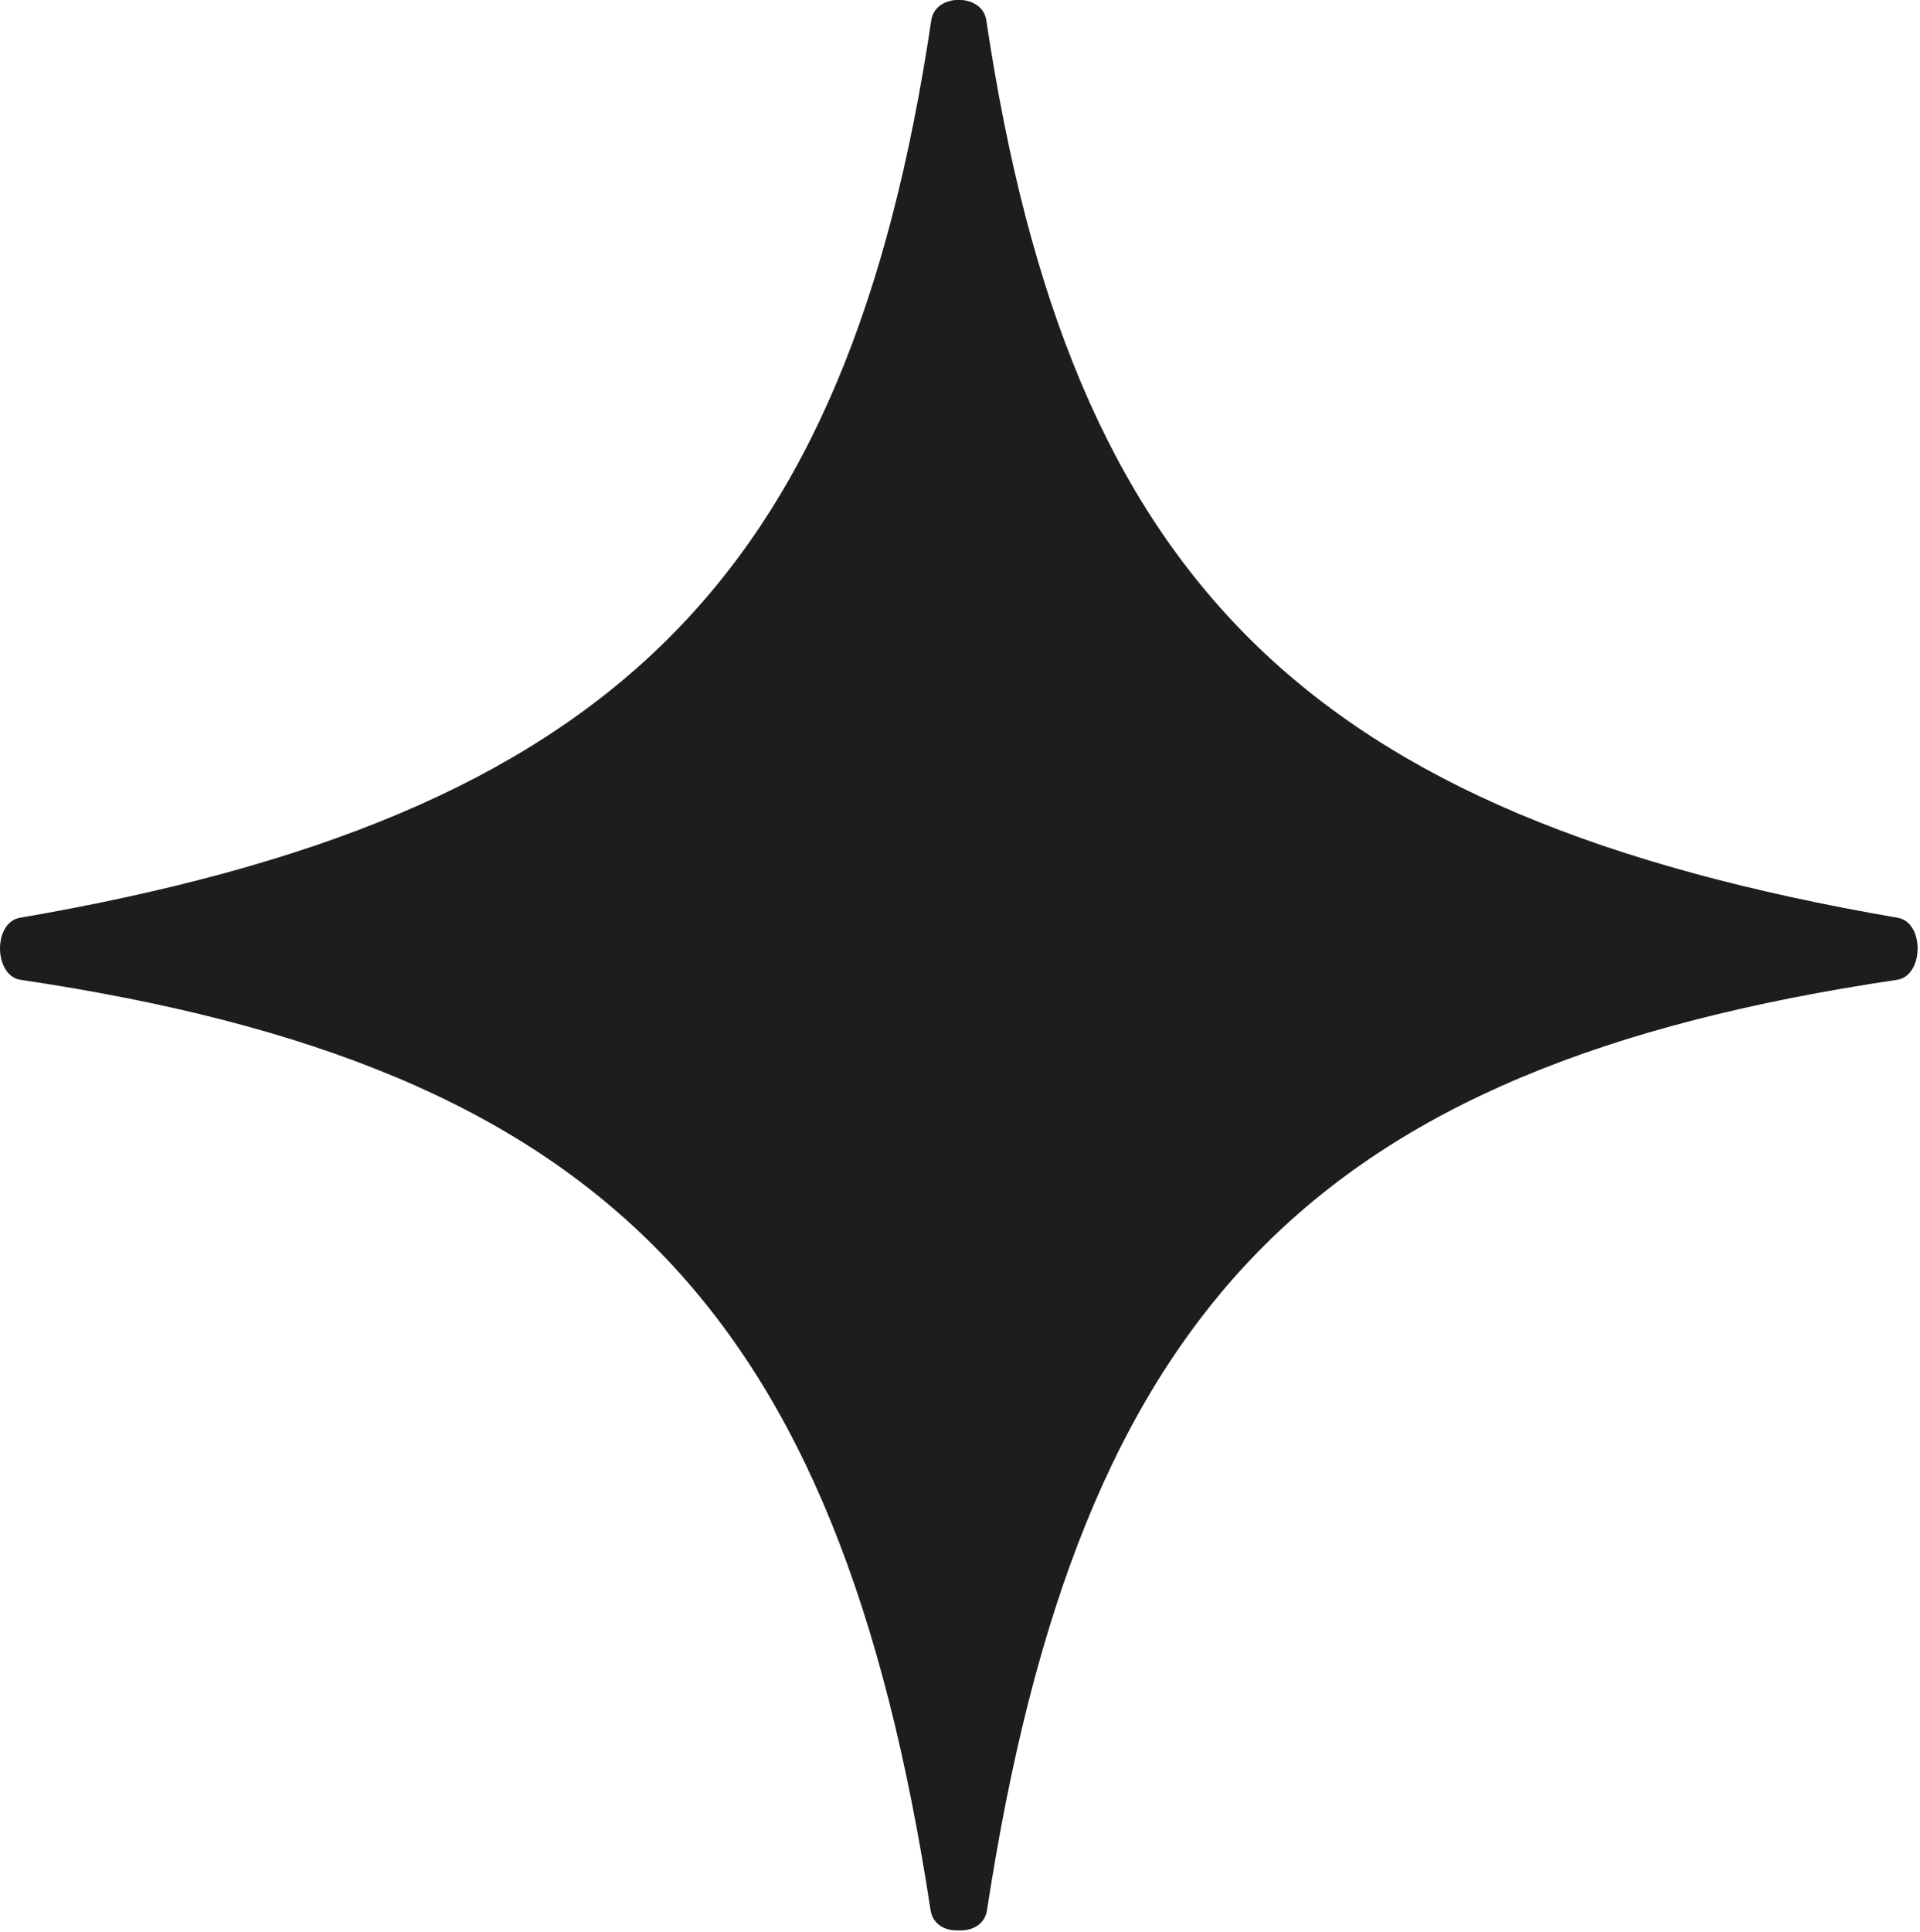
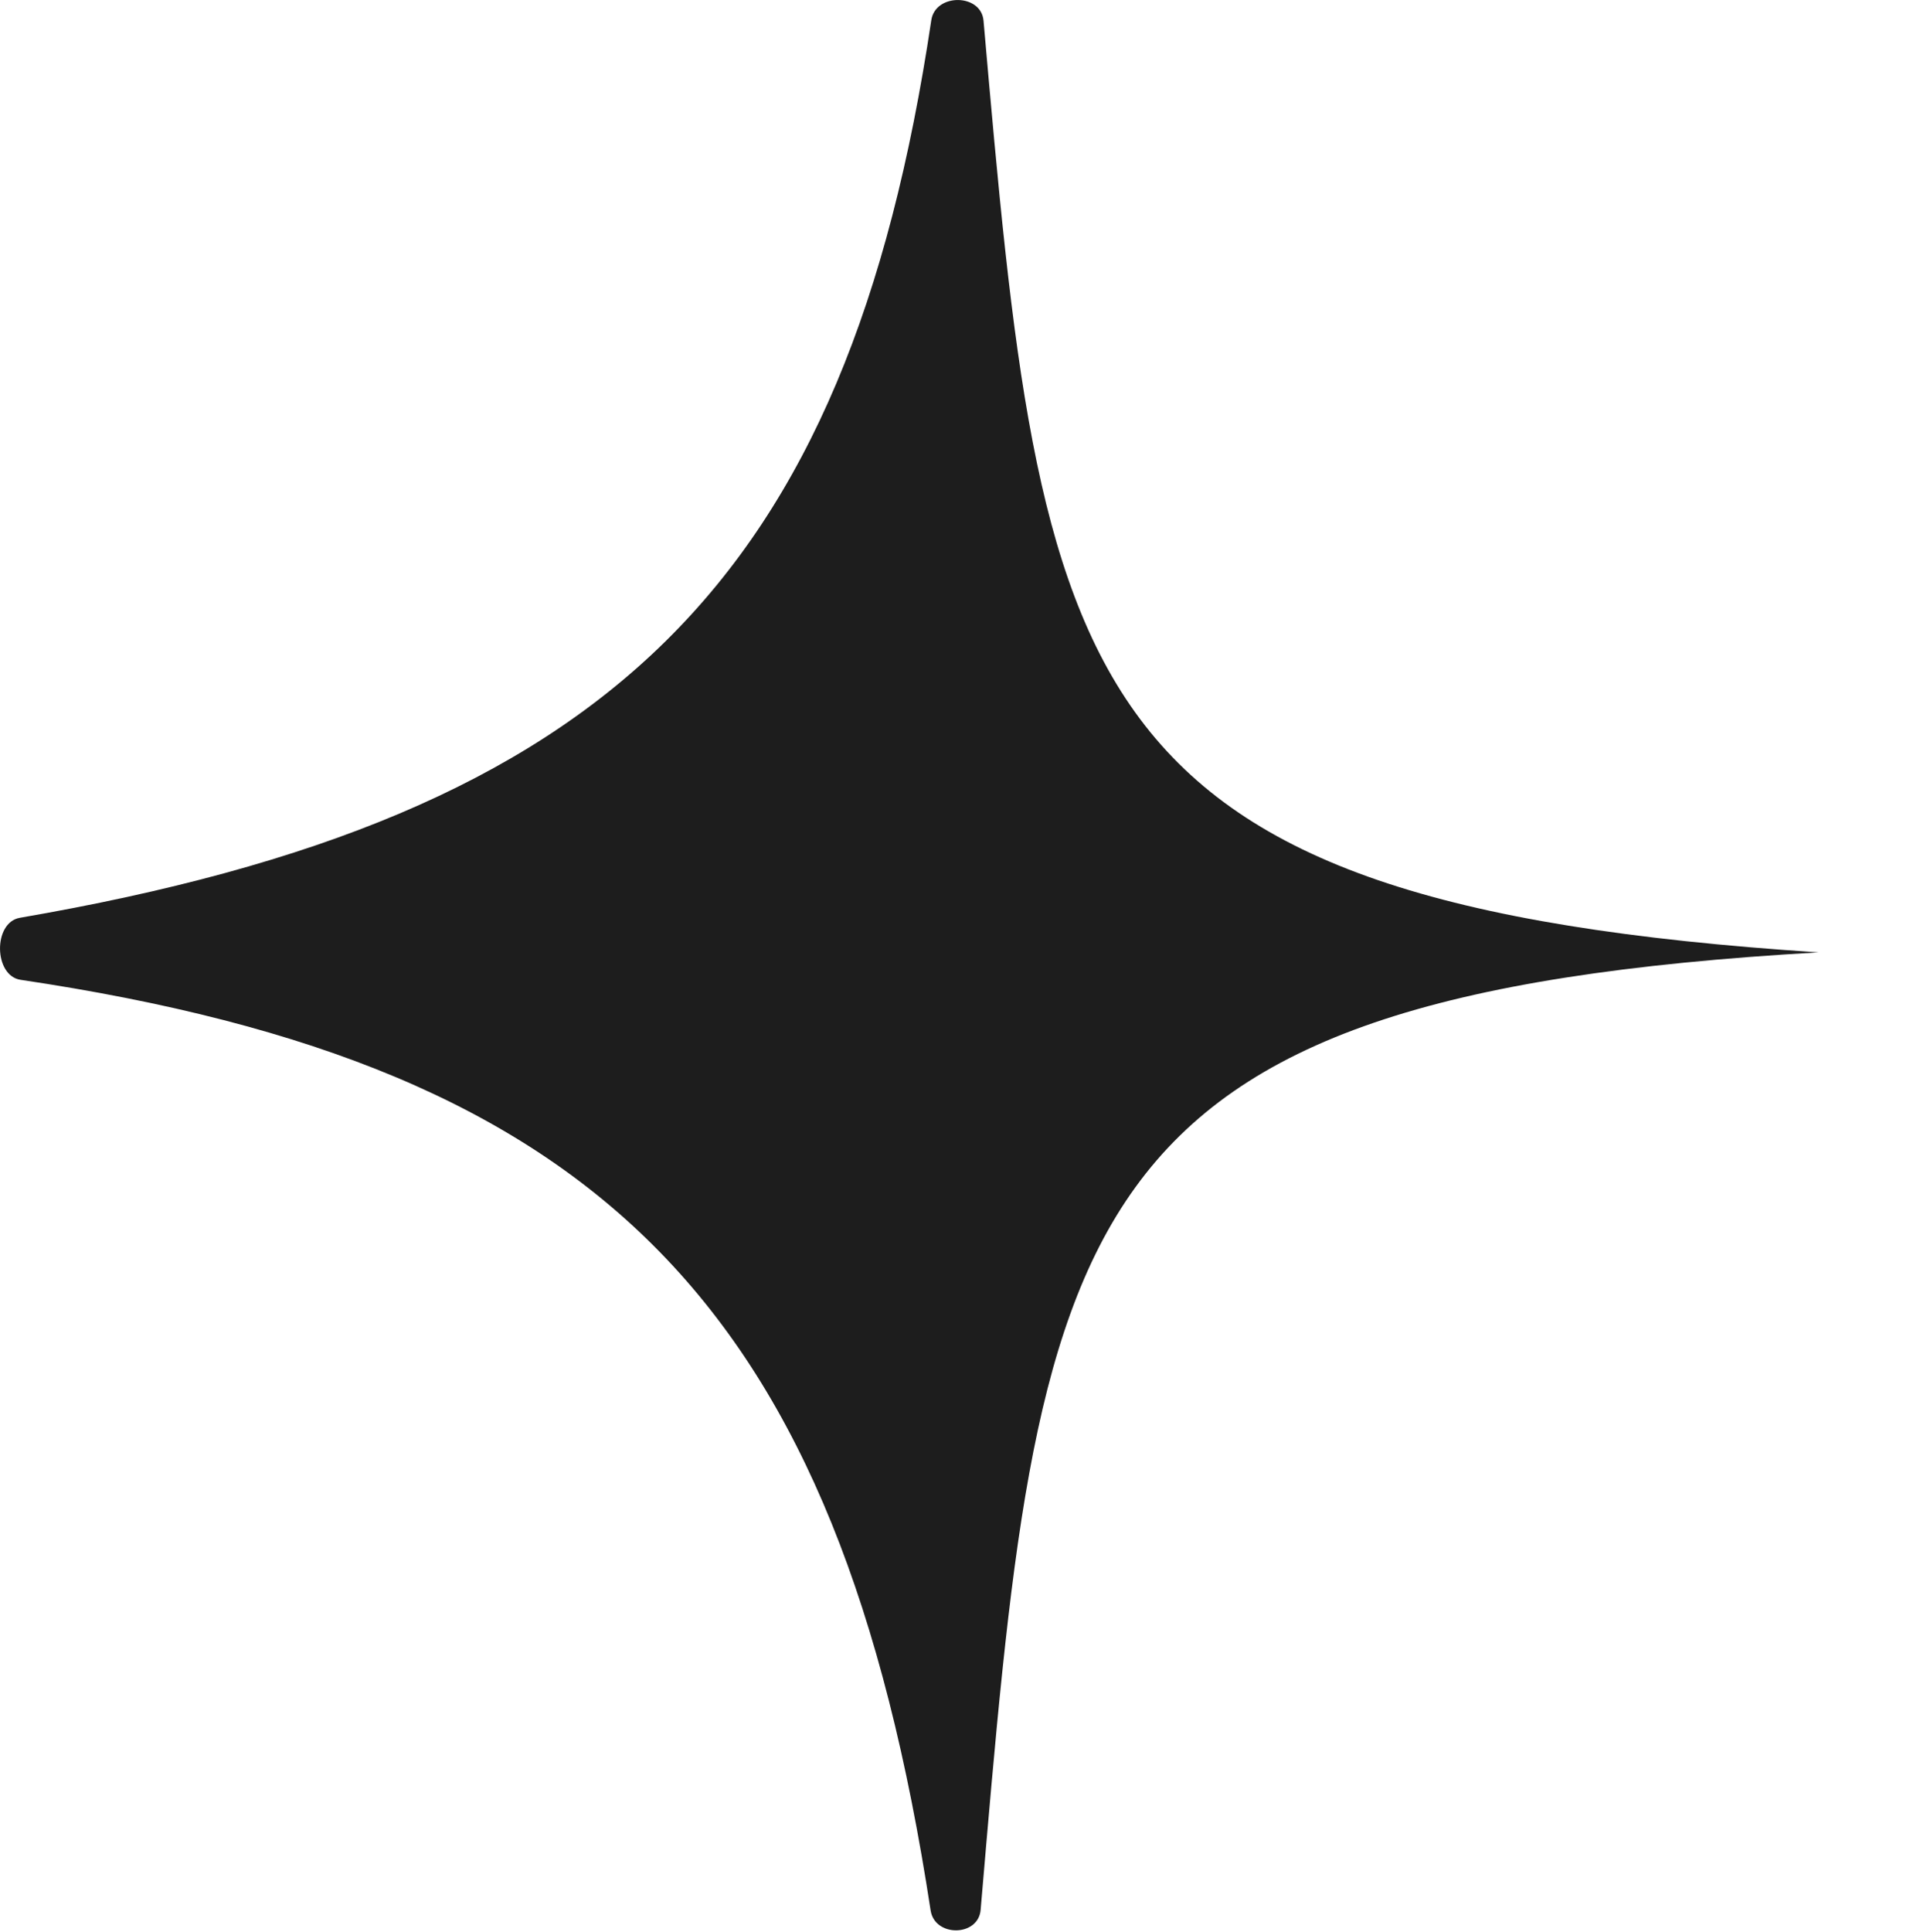
<svg xmlns="http://www.w3.org/2000/svg" viewBox="0 0 20.00 20.12" data-guides="{&quot;vertical&quot;:[],&quot;horizontal&quot;:[]}">
  <defs />
-   <path fill="#1D1D1D" stroke="none" fill-opacity="1" stroke-width="1" stroke-opacity="1" id="tSvg16fc57b6168" title="Path 1" d="M0.804 9.918C8.663 9.406 9.072 7.187 9.722 0.214C9.749 -0.07 10.232 -0.072 10.274 0.21C11.148 6.058 13.624 8.499 19.769 9.558C20.049 9.606 20.042 10.163 19.76 10.204C13.691 11.106 11.241 13.624 10.281 19.896C10.238 20.175 9.78 20.171 9.754 19.889C9.1 12.655 8.755 10.373 0.804 9.918Z" />
  <path fill="#1D1D1D" stroke="none" fill-opacity="1" stroke-width="1" stroke-opacity="1" id="tSvg8e4d7fc95a" title="Path 2" d="M18.943 9.918C11.085 9.406 10.856 7.187 10.245 0.215C10.22 -0.069 9.743 -0.072 9.701 0.21C8.828 6.058 6.352 8.499 0.207 9.558C-0.074 9.606 -0.066 10.163 0.215 10.204C6.284 11.106 8.735 13.624 9.694 19.896C9.737 20.175 10.191 20.171 10.215 19.889C10.833 12.655 10.992 10.373 18.943 9.918Z" />
</svg>